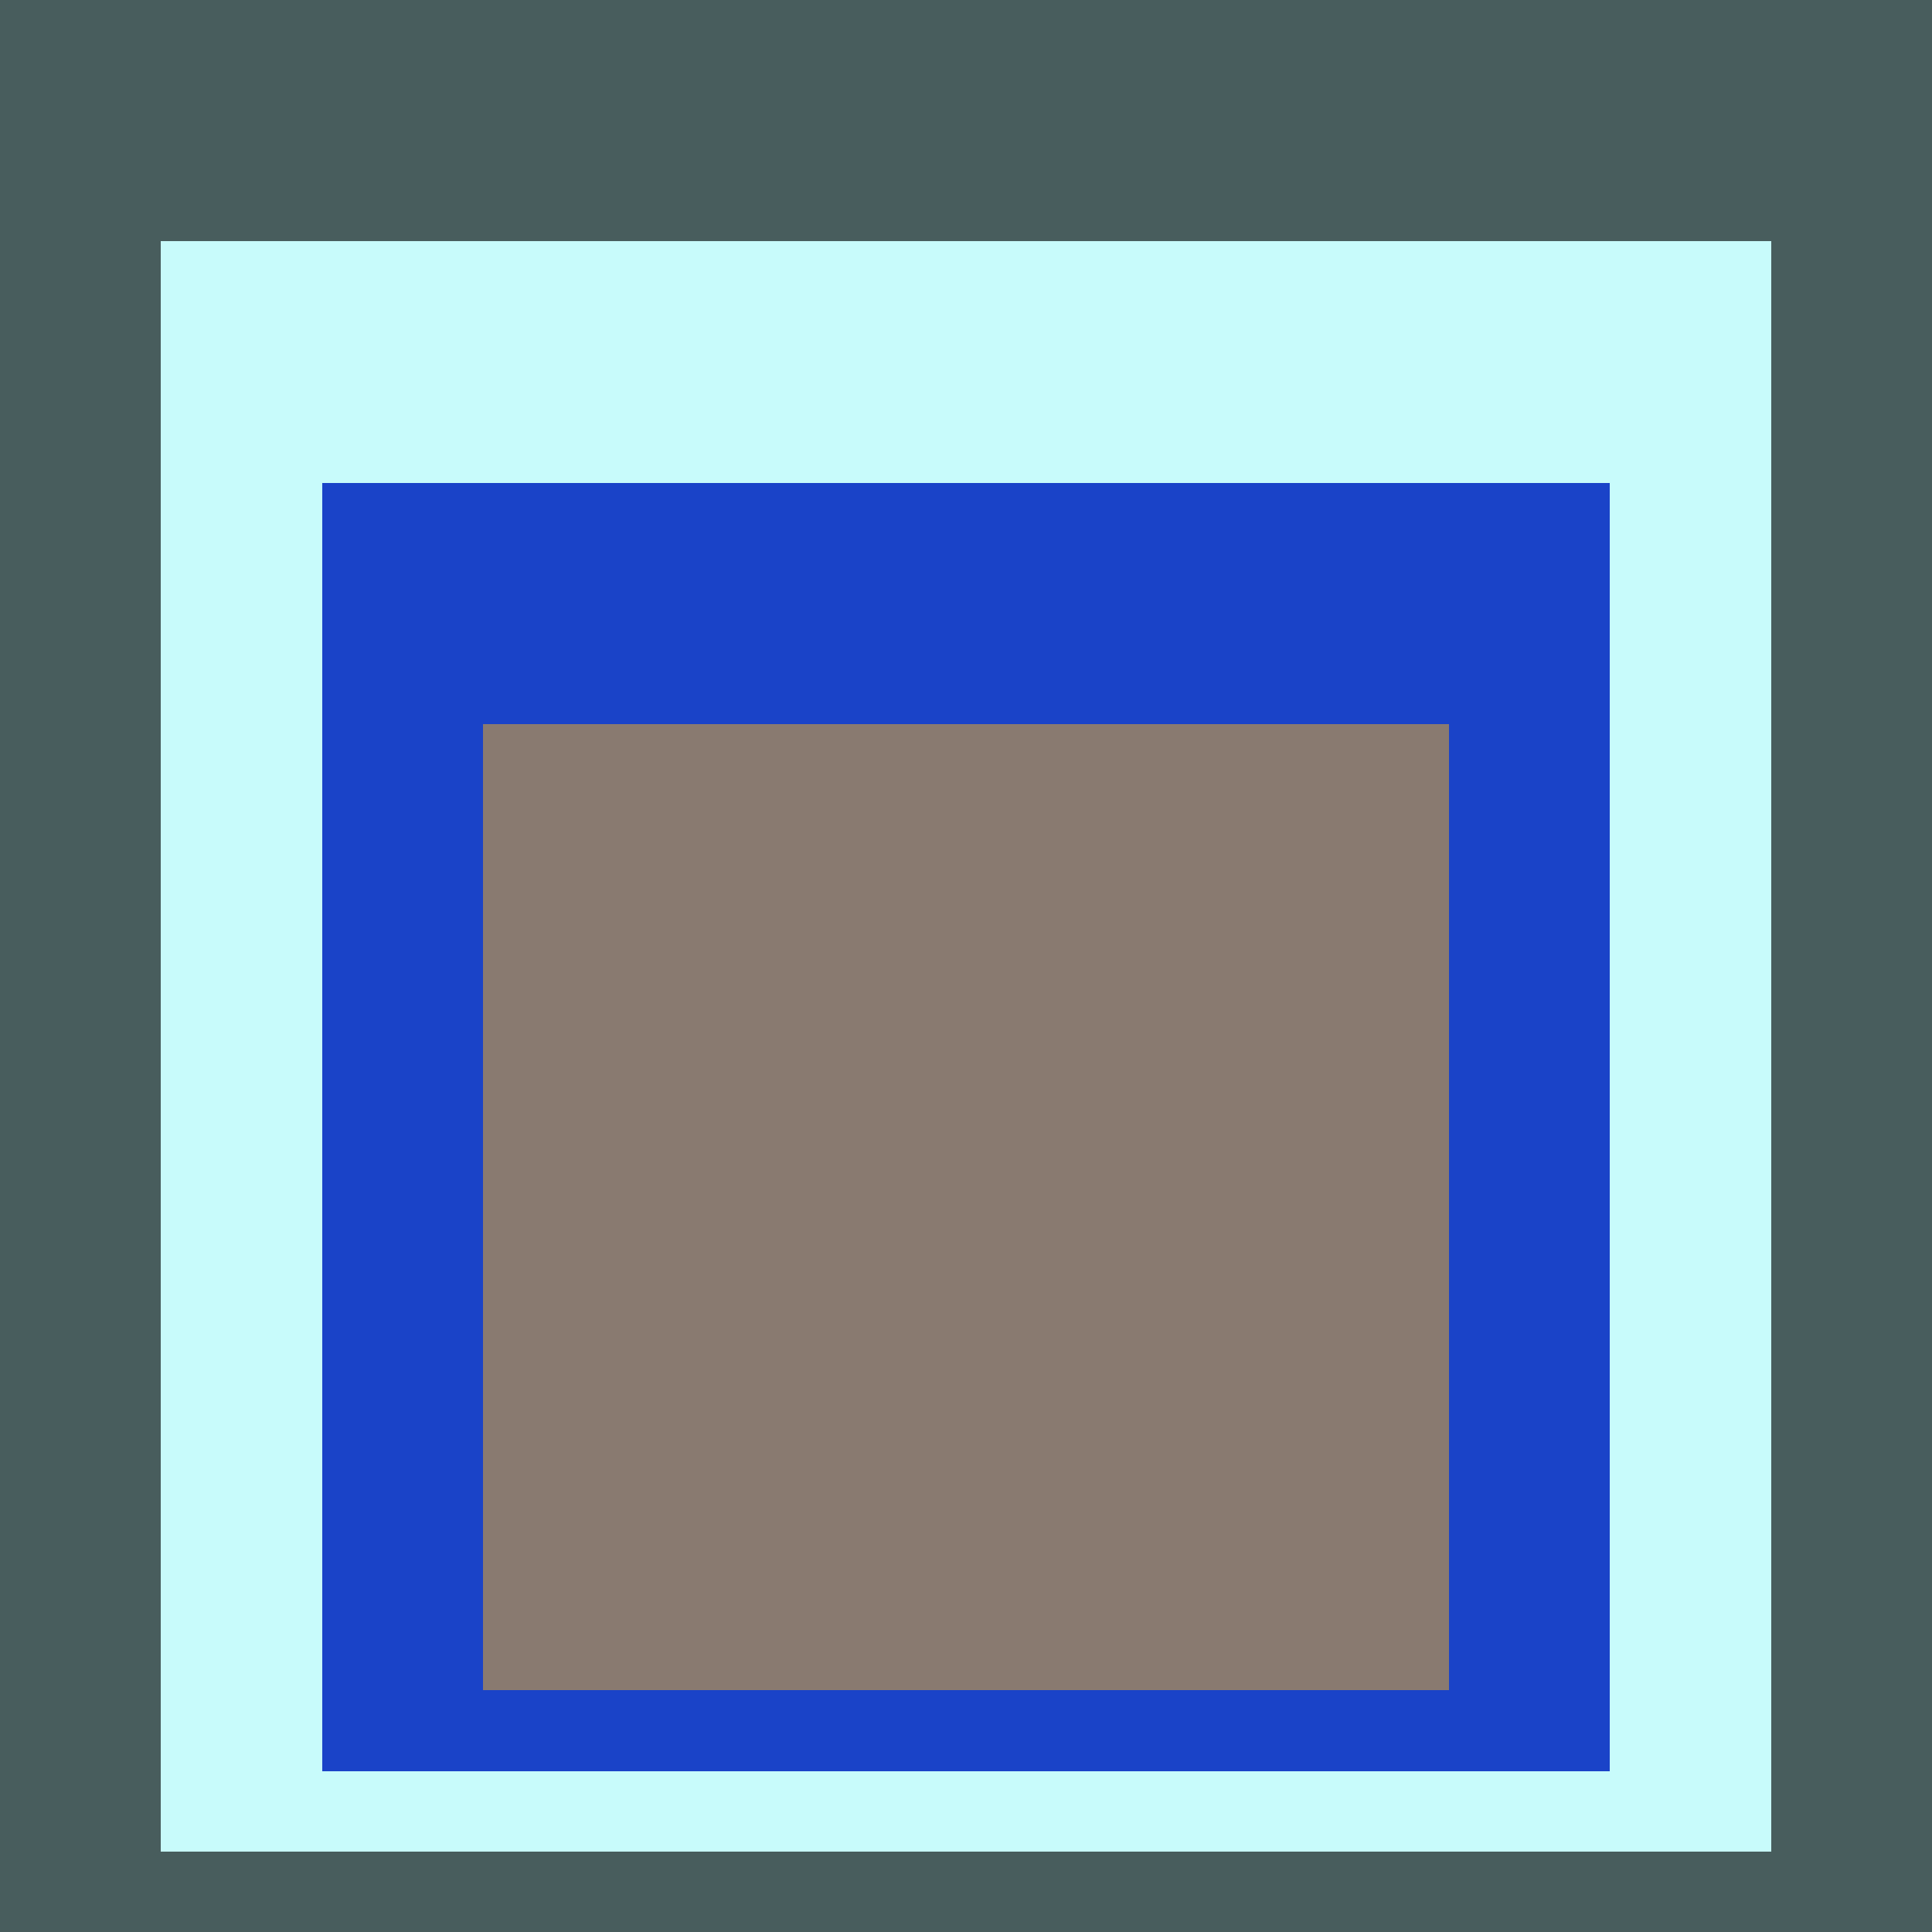
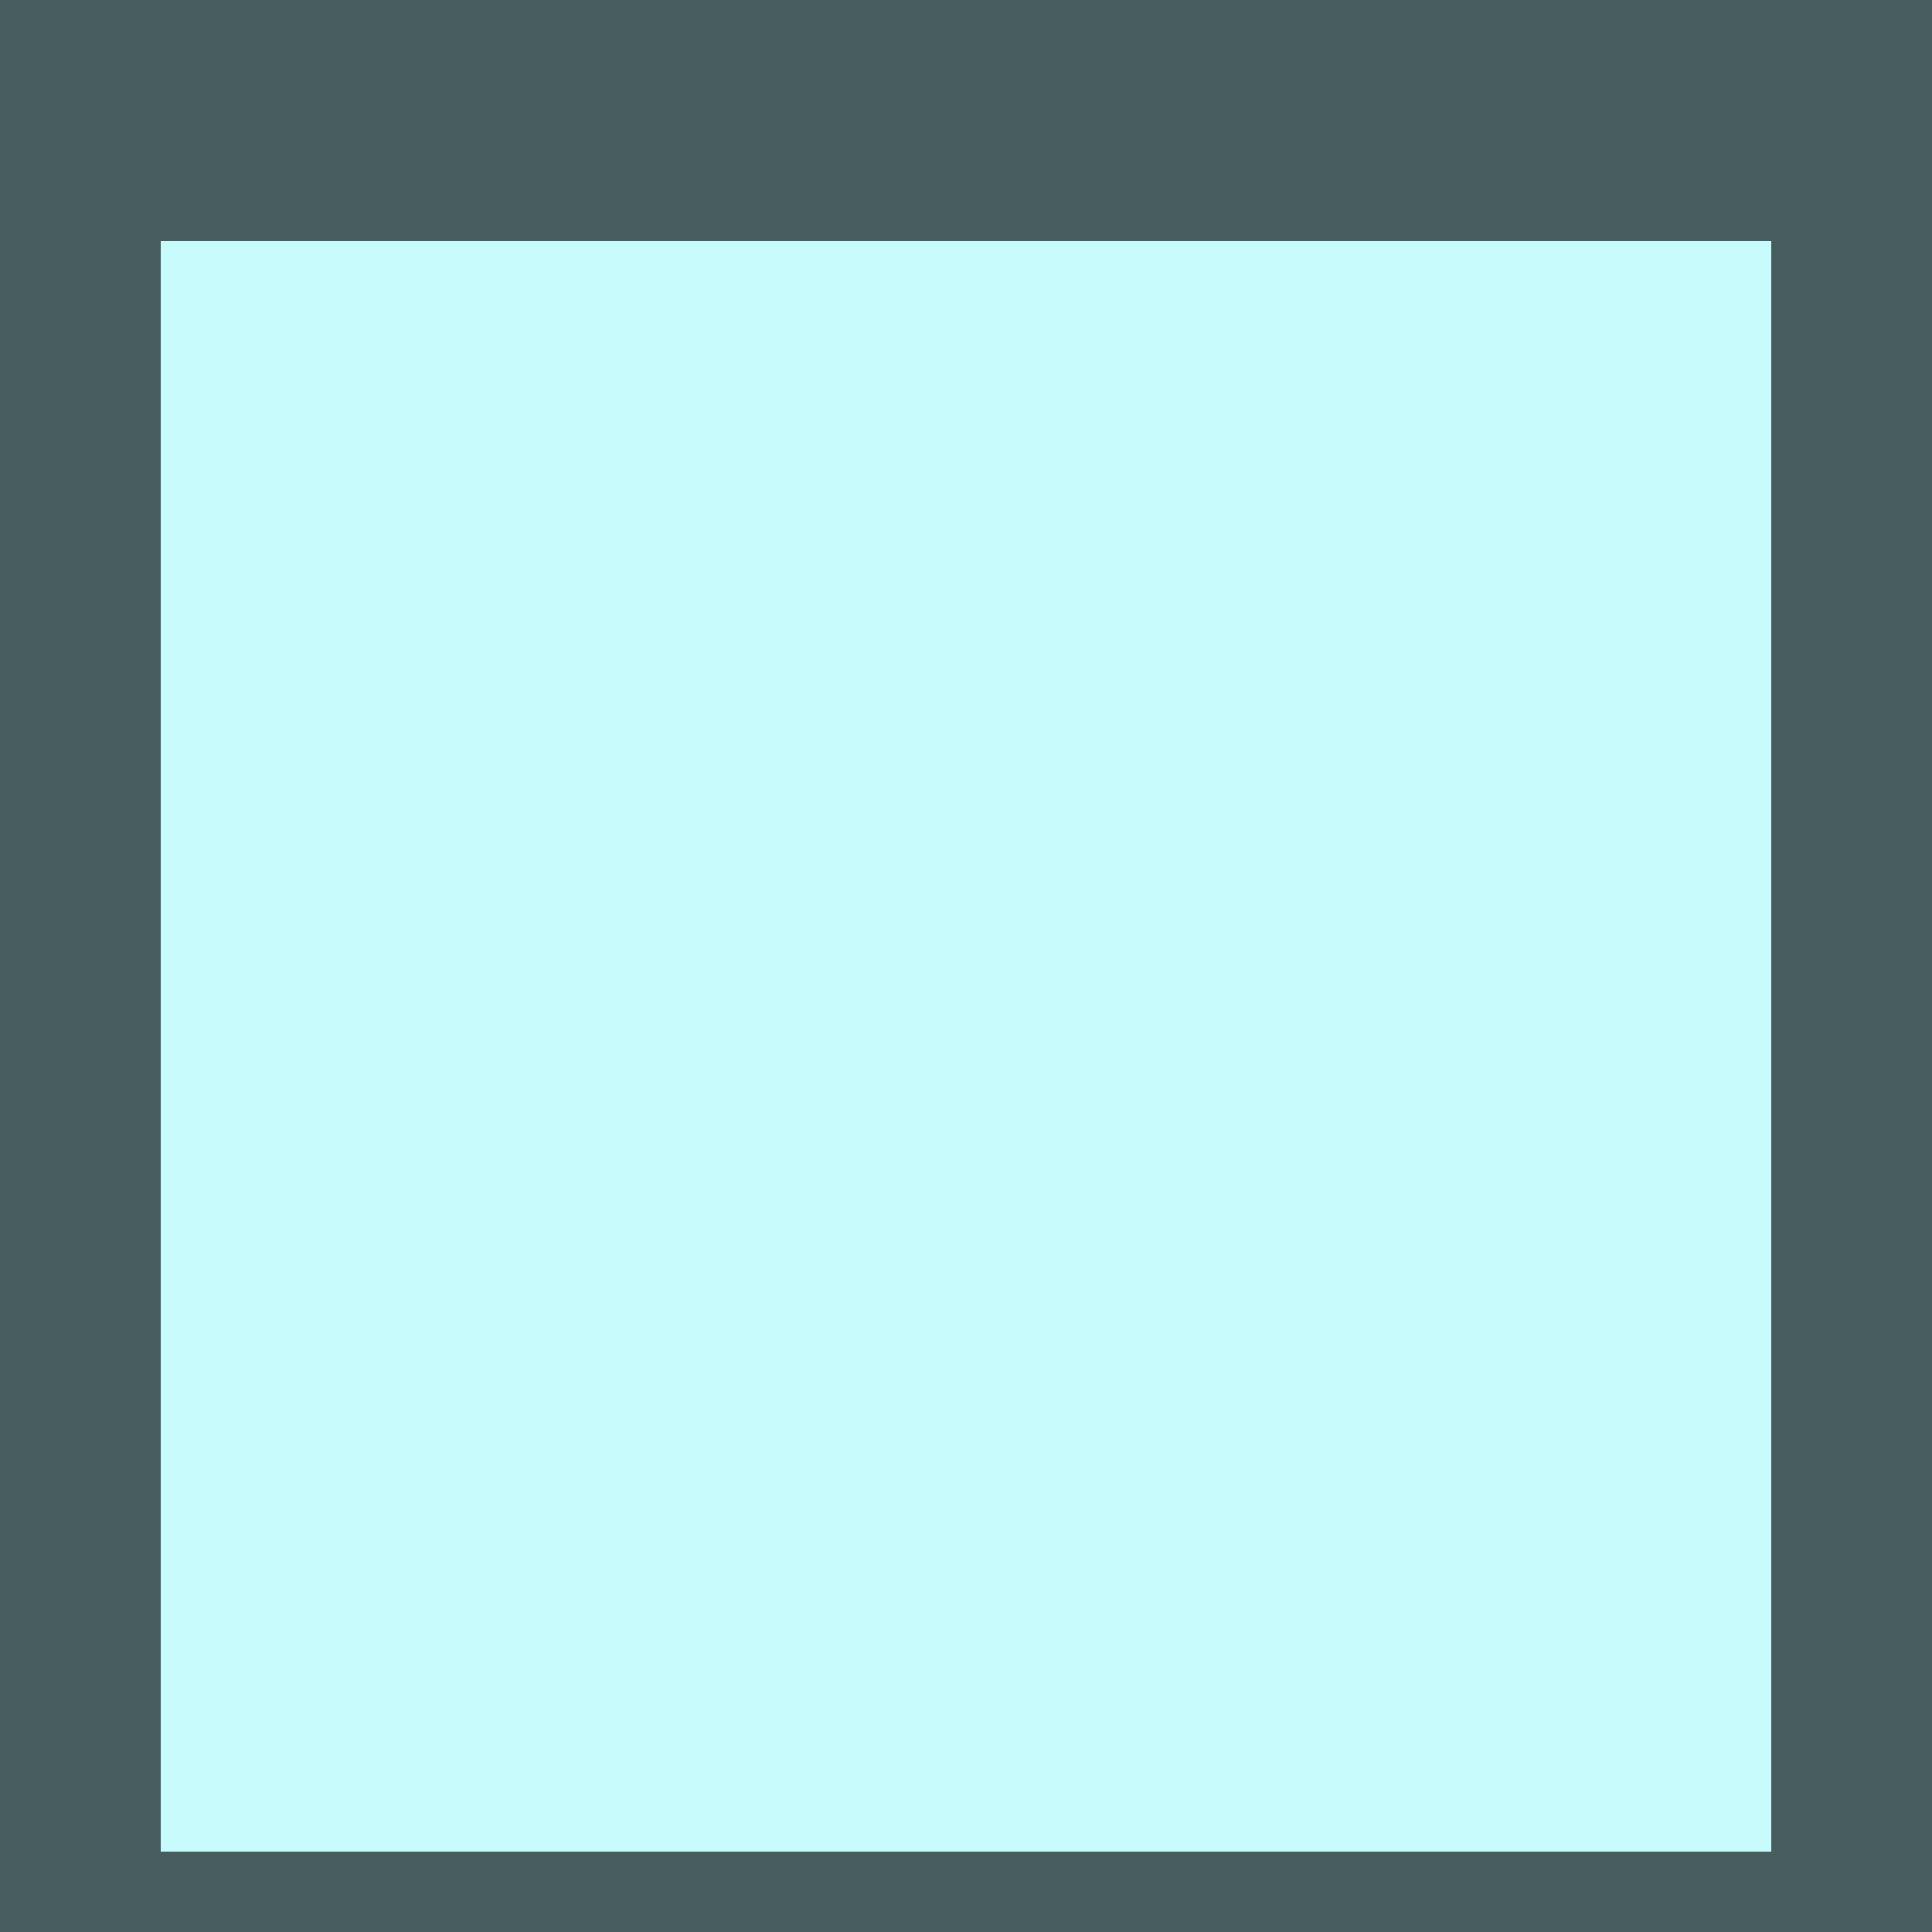
<svg xmlns="http://www.w3.org/2000/svg" class="big visible" width="1200" height="1200" shape-rendering="crispEdges" viewBox="0 0 24 24" version="1.1">
  <rect class="b" width="24" height="24" x="0" y="0" fill="#485d5d" />
  <rect class="b" width="20" height="20" x="2" y="3" fill="#c8fbfb" />
-   <rect class="b" width="16" height="16" x="4" y="6" fill="#1a43c8" />
-   <rect class="b" width="12" height="12" x="6" y="9" fill="#897a70" />
</svg>